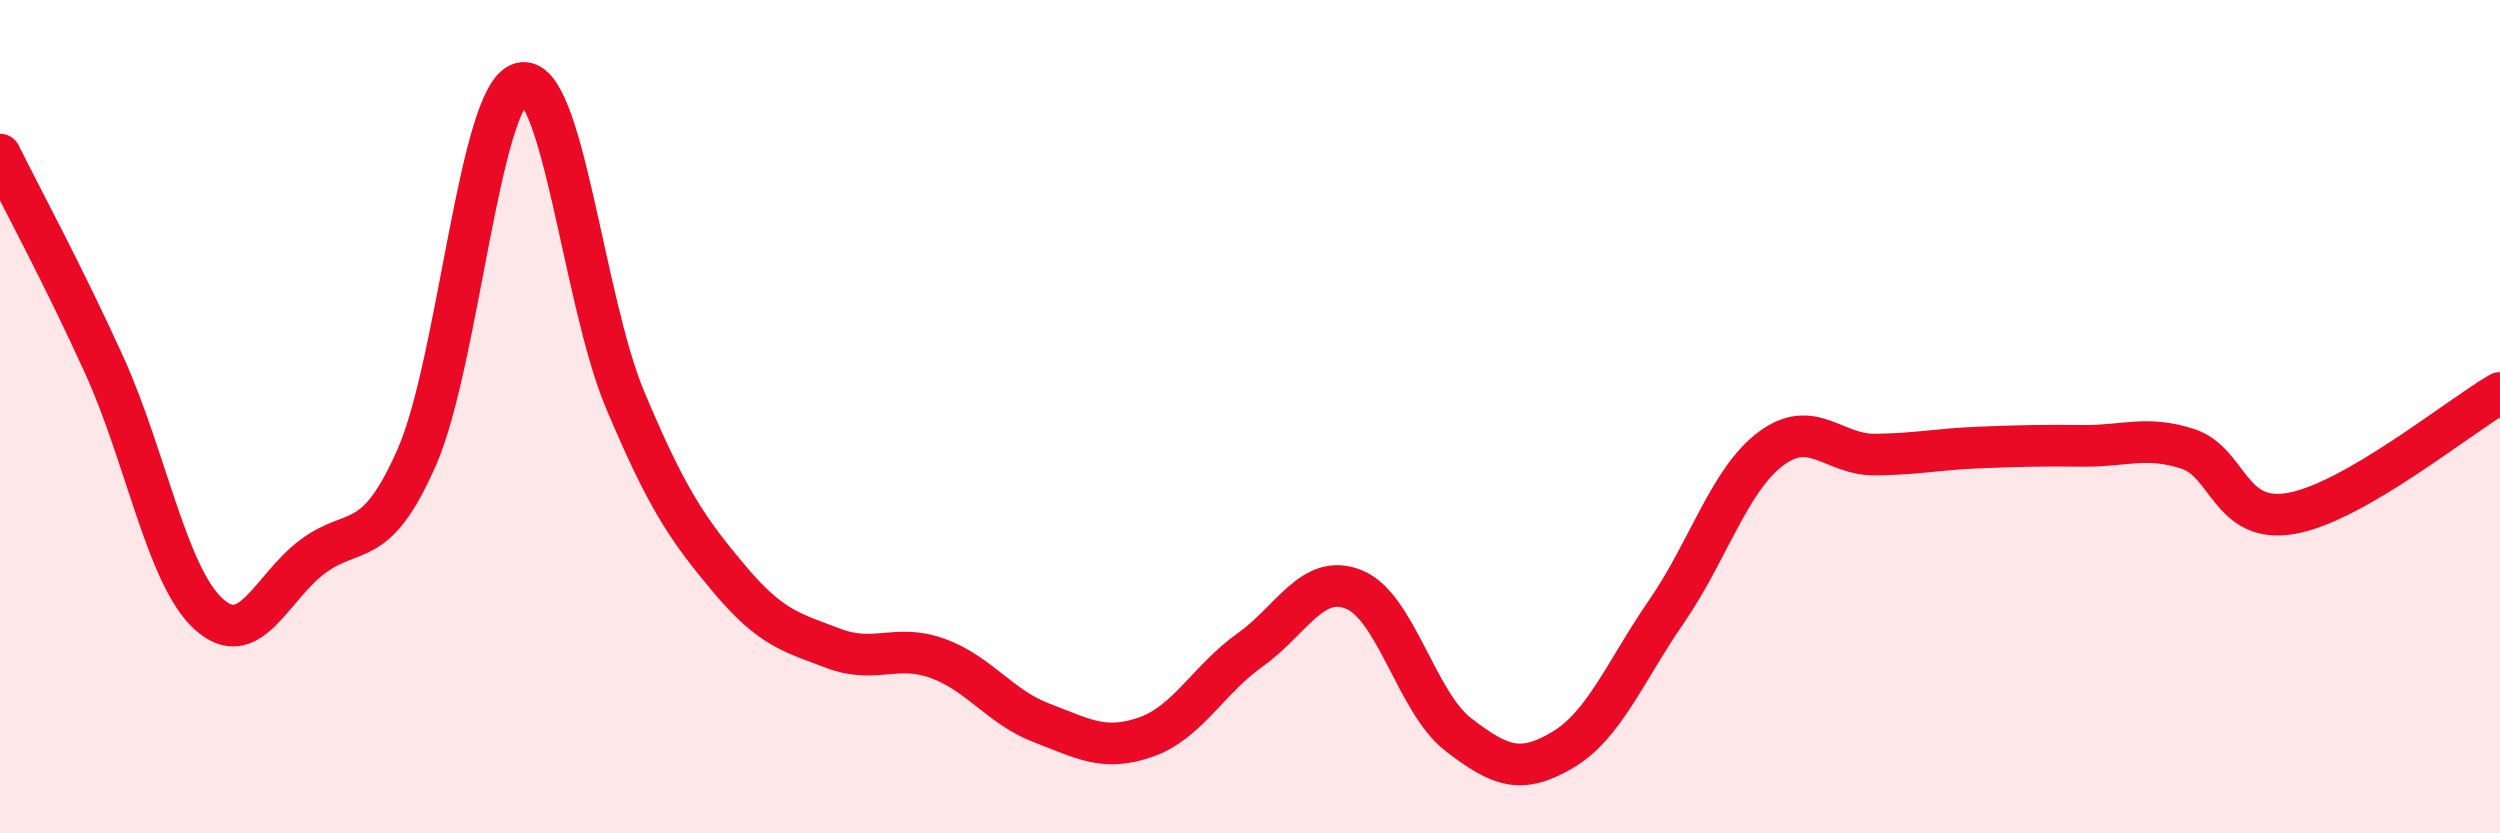
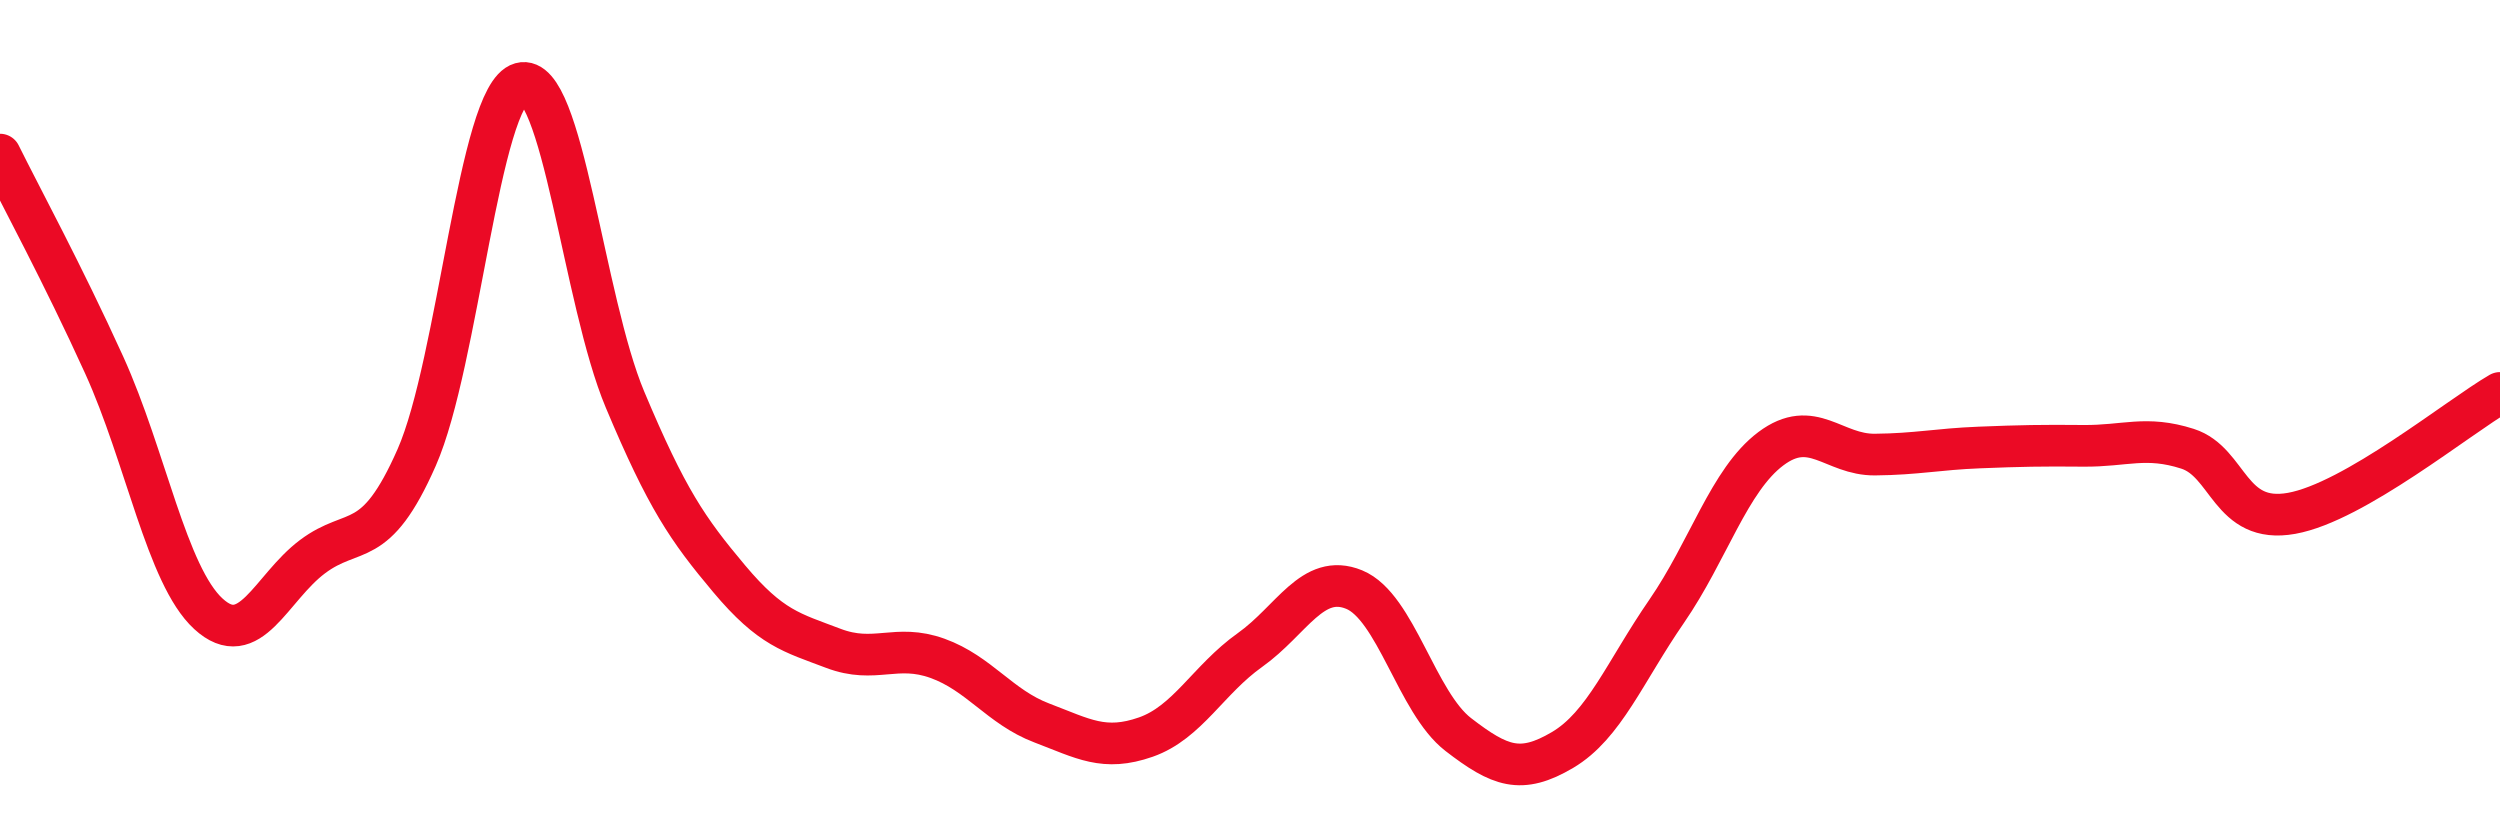
<svg xmlns="http://www.w3.org/2000/svg" width="60" height="20" viewBox="0 0 60 20">
-   <path d="M 0,3.71 C 0.5,4.72 1.5,6.56 2.5,8.76 C 3.5,10.96 4,13.81 5,14.73 C 6,15.65 6.5,14.11 7.5,13.36 C 8.5,12.61 9,13.25 10,10.98 C 11,8.71 11.5,2.28 12.5,2 C 13.5,1.72 14,7.21 15,9.59 C 16,11.97 16.5,12.7 17.5,13.89 C 18.5,15.08 19,15.18 20,15.56 C 21,15.94 21.5,15.44 22.5,15.8 C 23.5,16.16 24,16.97 25,17.35 C 26,17.73 26.5,18.04 27.5,17.69 C 28.5,17.34 29,16.31 30,15.6 C 31,14.89 31.5,13.74 32.5,14.15 C 33.5,14.56 34,16.86 35,17.63 C 36,18.4 36.5,18.59 37.5,18 C 38.5,17.41 39,16.12 40,14.67 C 41,13.22 41.5,11.52 42.5,10.77 C 43.5,10.02 44,10.92 45,10.91 C 46,10.9 46.5,10.78 47.5,10.74 C 48.5,10.7 49,10.69 50,10.7 C 51,10.71 51.5,10.45 52.5,10.77 C 53.5,11.09 53.5,12.59 55,12.32 C 56.5,12.05 59,10.01 60,9.43L60 20L0 20Z" fill="#EB0A25" opacity="0.1" stroke-linecap="round" stroke-linejoin="round" />
  <path d="M 0,3.71 C 0.5,4.72 1.5,6.56 2.5,8.76 C 3.5,10.96 4,13.81 5,14.73 C 6,15.65 6.5,14.11 7.5,13.36 C 8.5,12.61 9,13.25 10,10.98 C 11,8.71 11.5,2.28 12.5,2 C 13.5,1.72 14,7.21 15,9.59 C 16,11.97 16.5,12.7 17.5,13.89 C 18.5,15.08 19,15.18 20,15.56 C 21,15.94 21.5,15.44 22.5,15.8 C 23.5,16.16 24,16.97 25,17.35 C 26,17.73 26.5,18.04 27.5,17.69 C 28.5,17.34 29,16.31 30,15.6 C 31,14.89 31.5,13.74 32.5,14.15 C 33.5,14.56 34,16.86 35,17.63 C 36,18.4 36.5,18.59 37.5,18 C 38.5,17.41 39,16.12 40,14.67 C 41,13.22 41.5,11.52 42.5,10.77 C 43.5,10.02 44,10.92 45,10.91 C 46,10.9 46.5,10.78 47.5,10.74 C 48.5,10.7 49,10.69 50,10.7 C 51,10.71 51.5,10.45 52.5,10.77 C 53.5,11.09 53.5,12.59 55,12.32 C 56.5,12.05 59,10.01 60,9.43" stroke="#EB0A25" stroke-width="1" fill="none" stroke-linecap="round" stroke-linejoin="round" />
</svg>